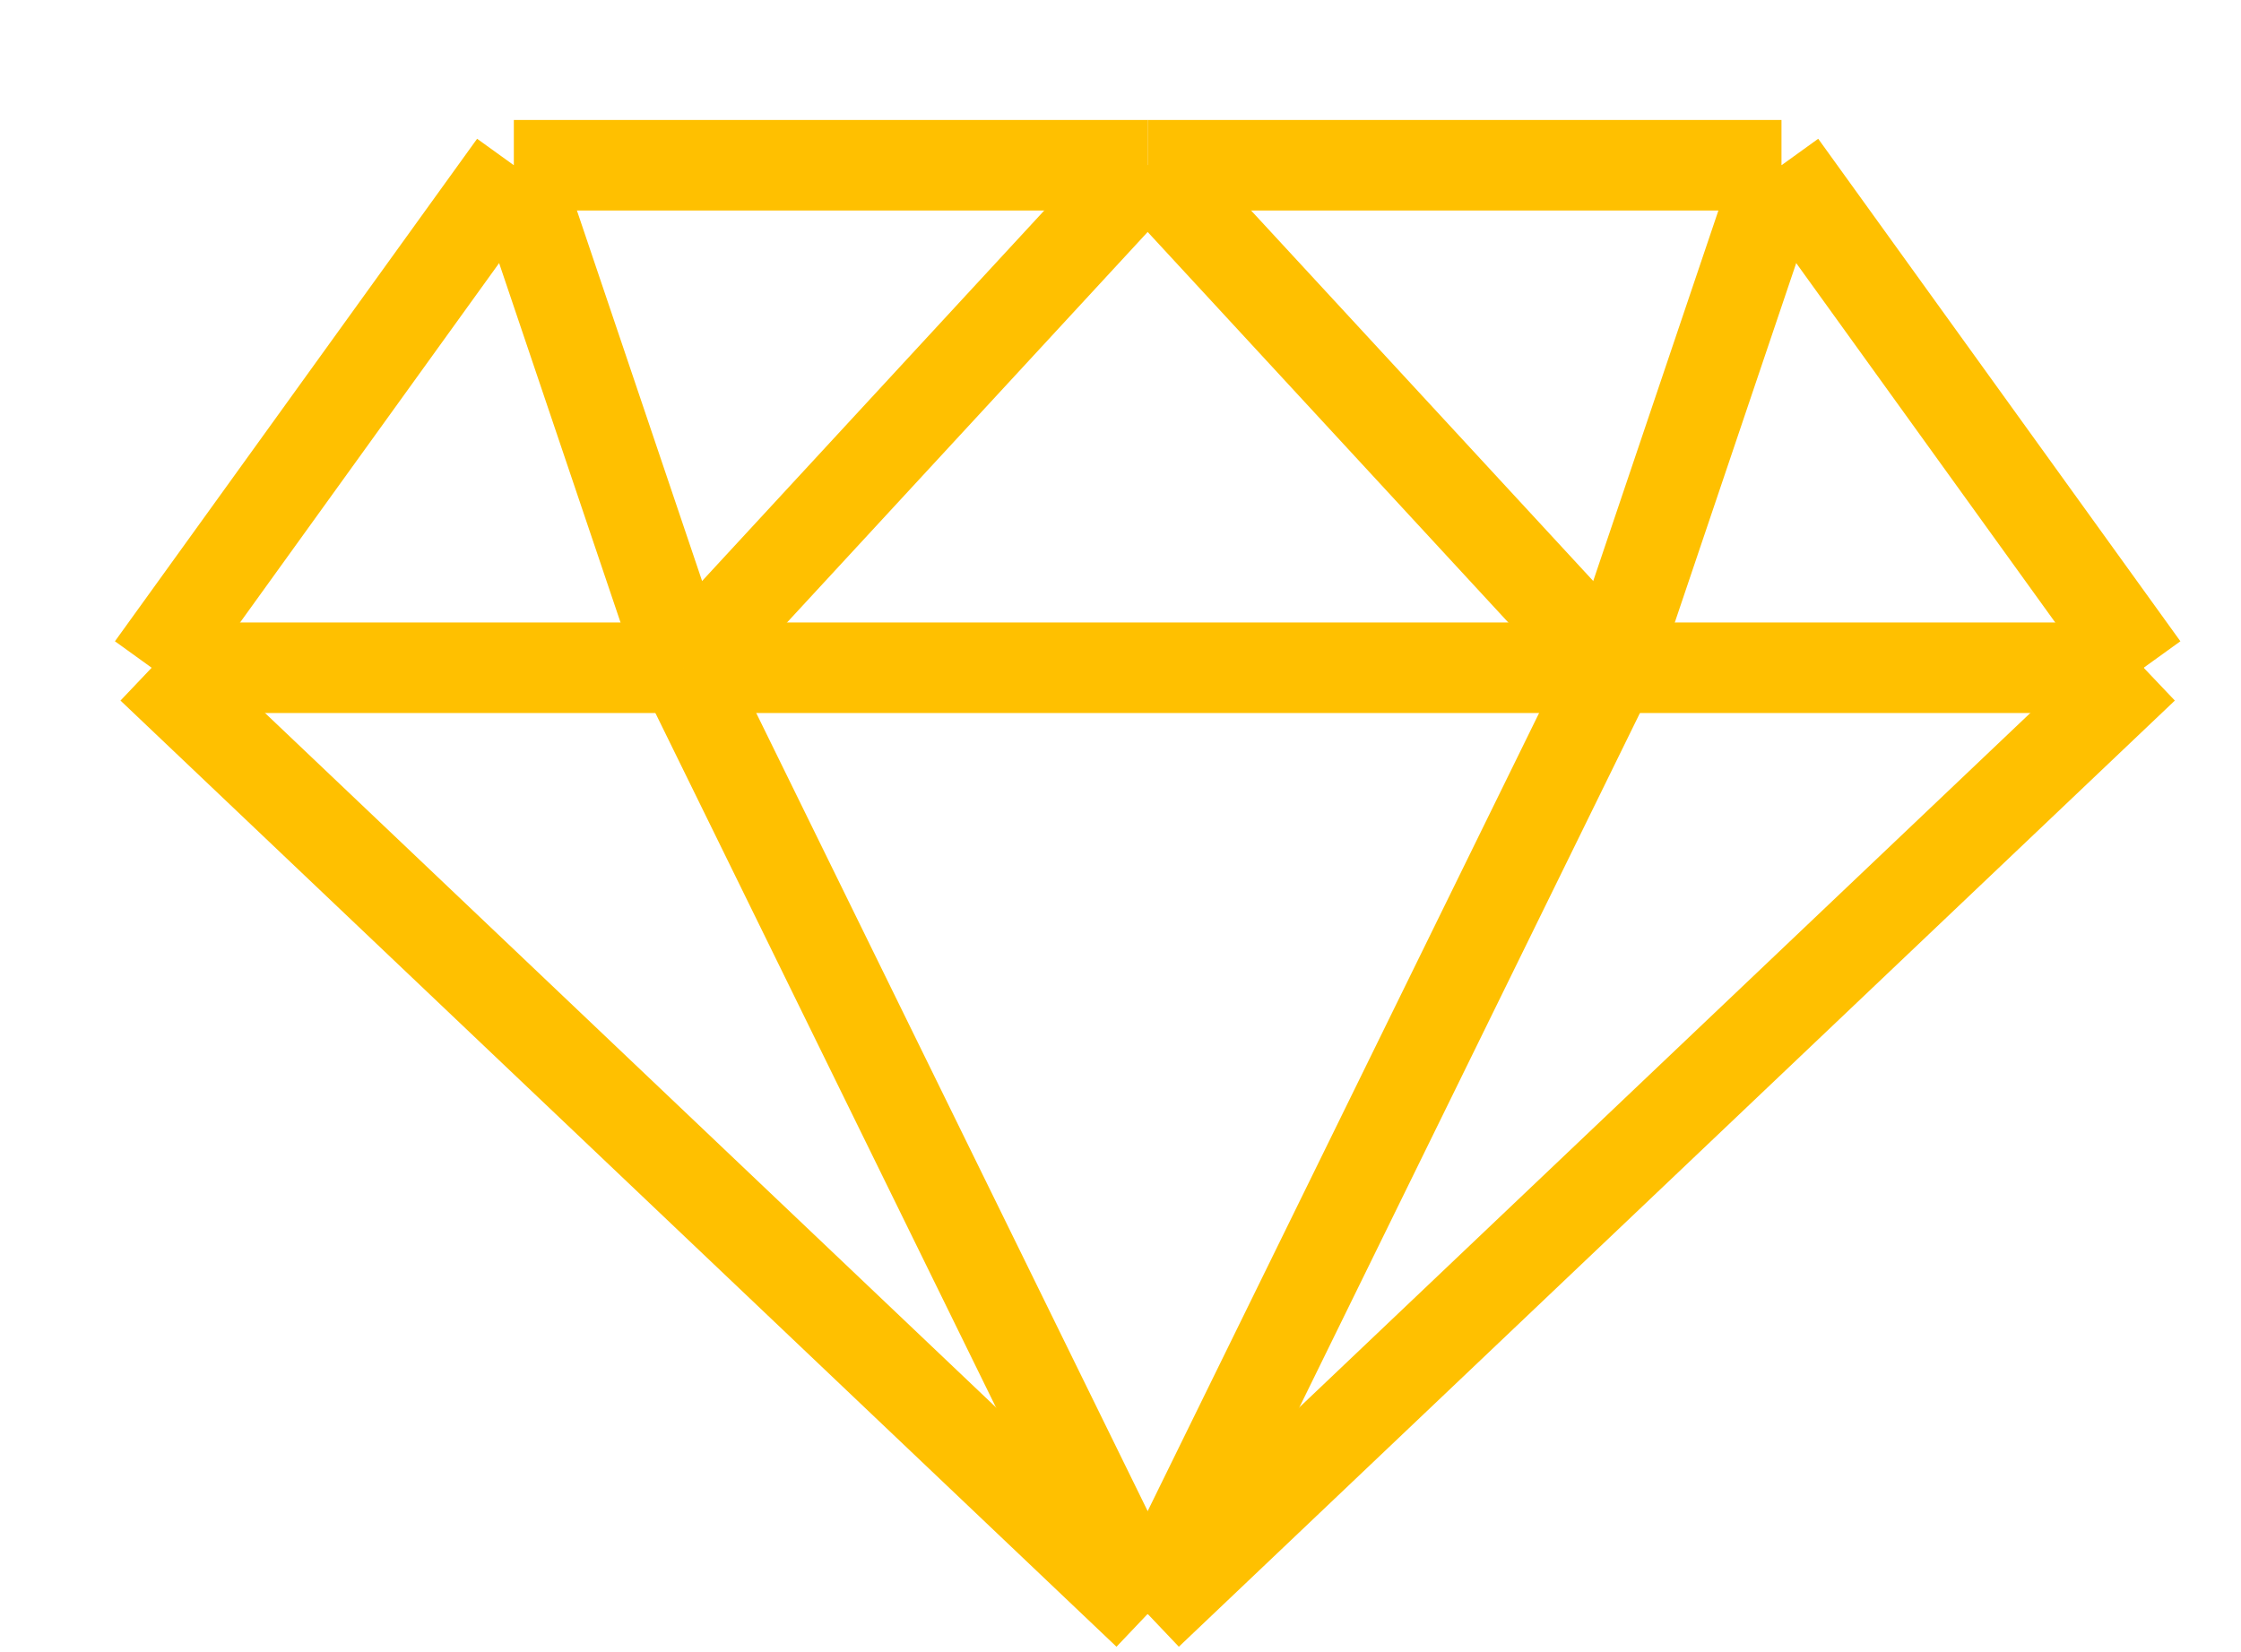
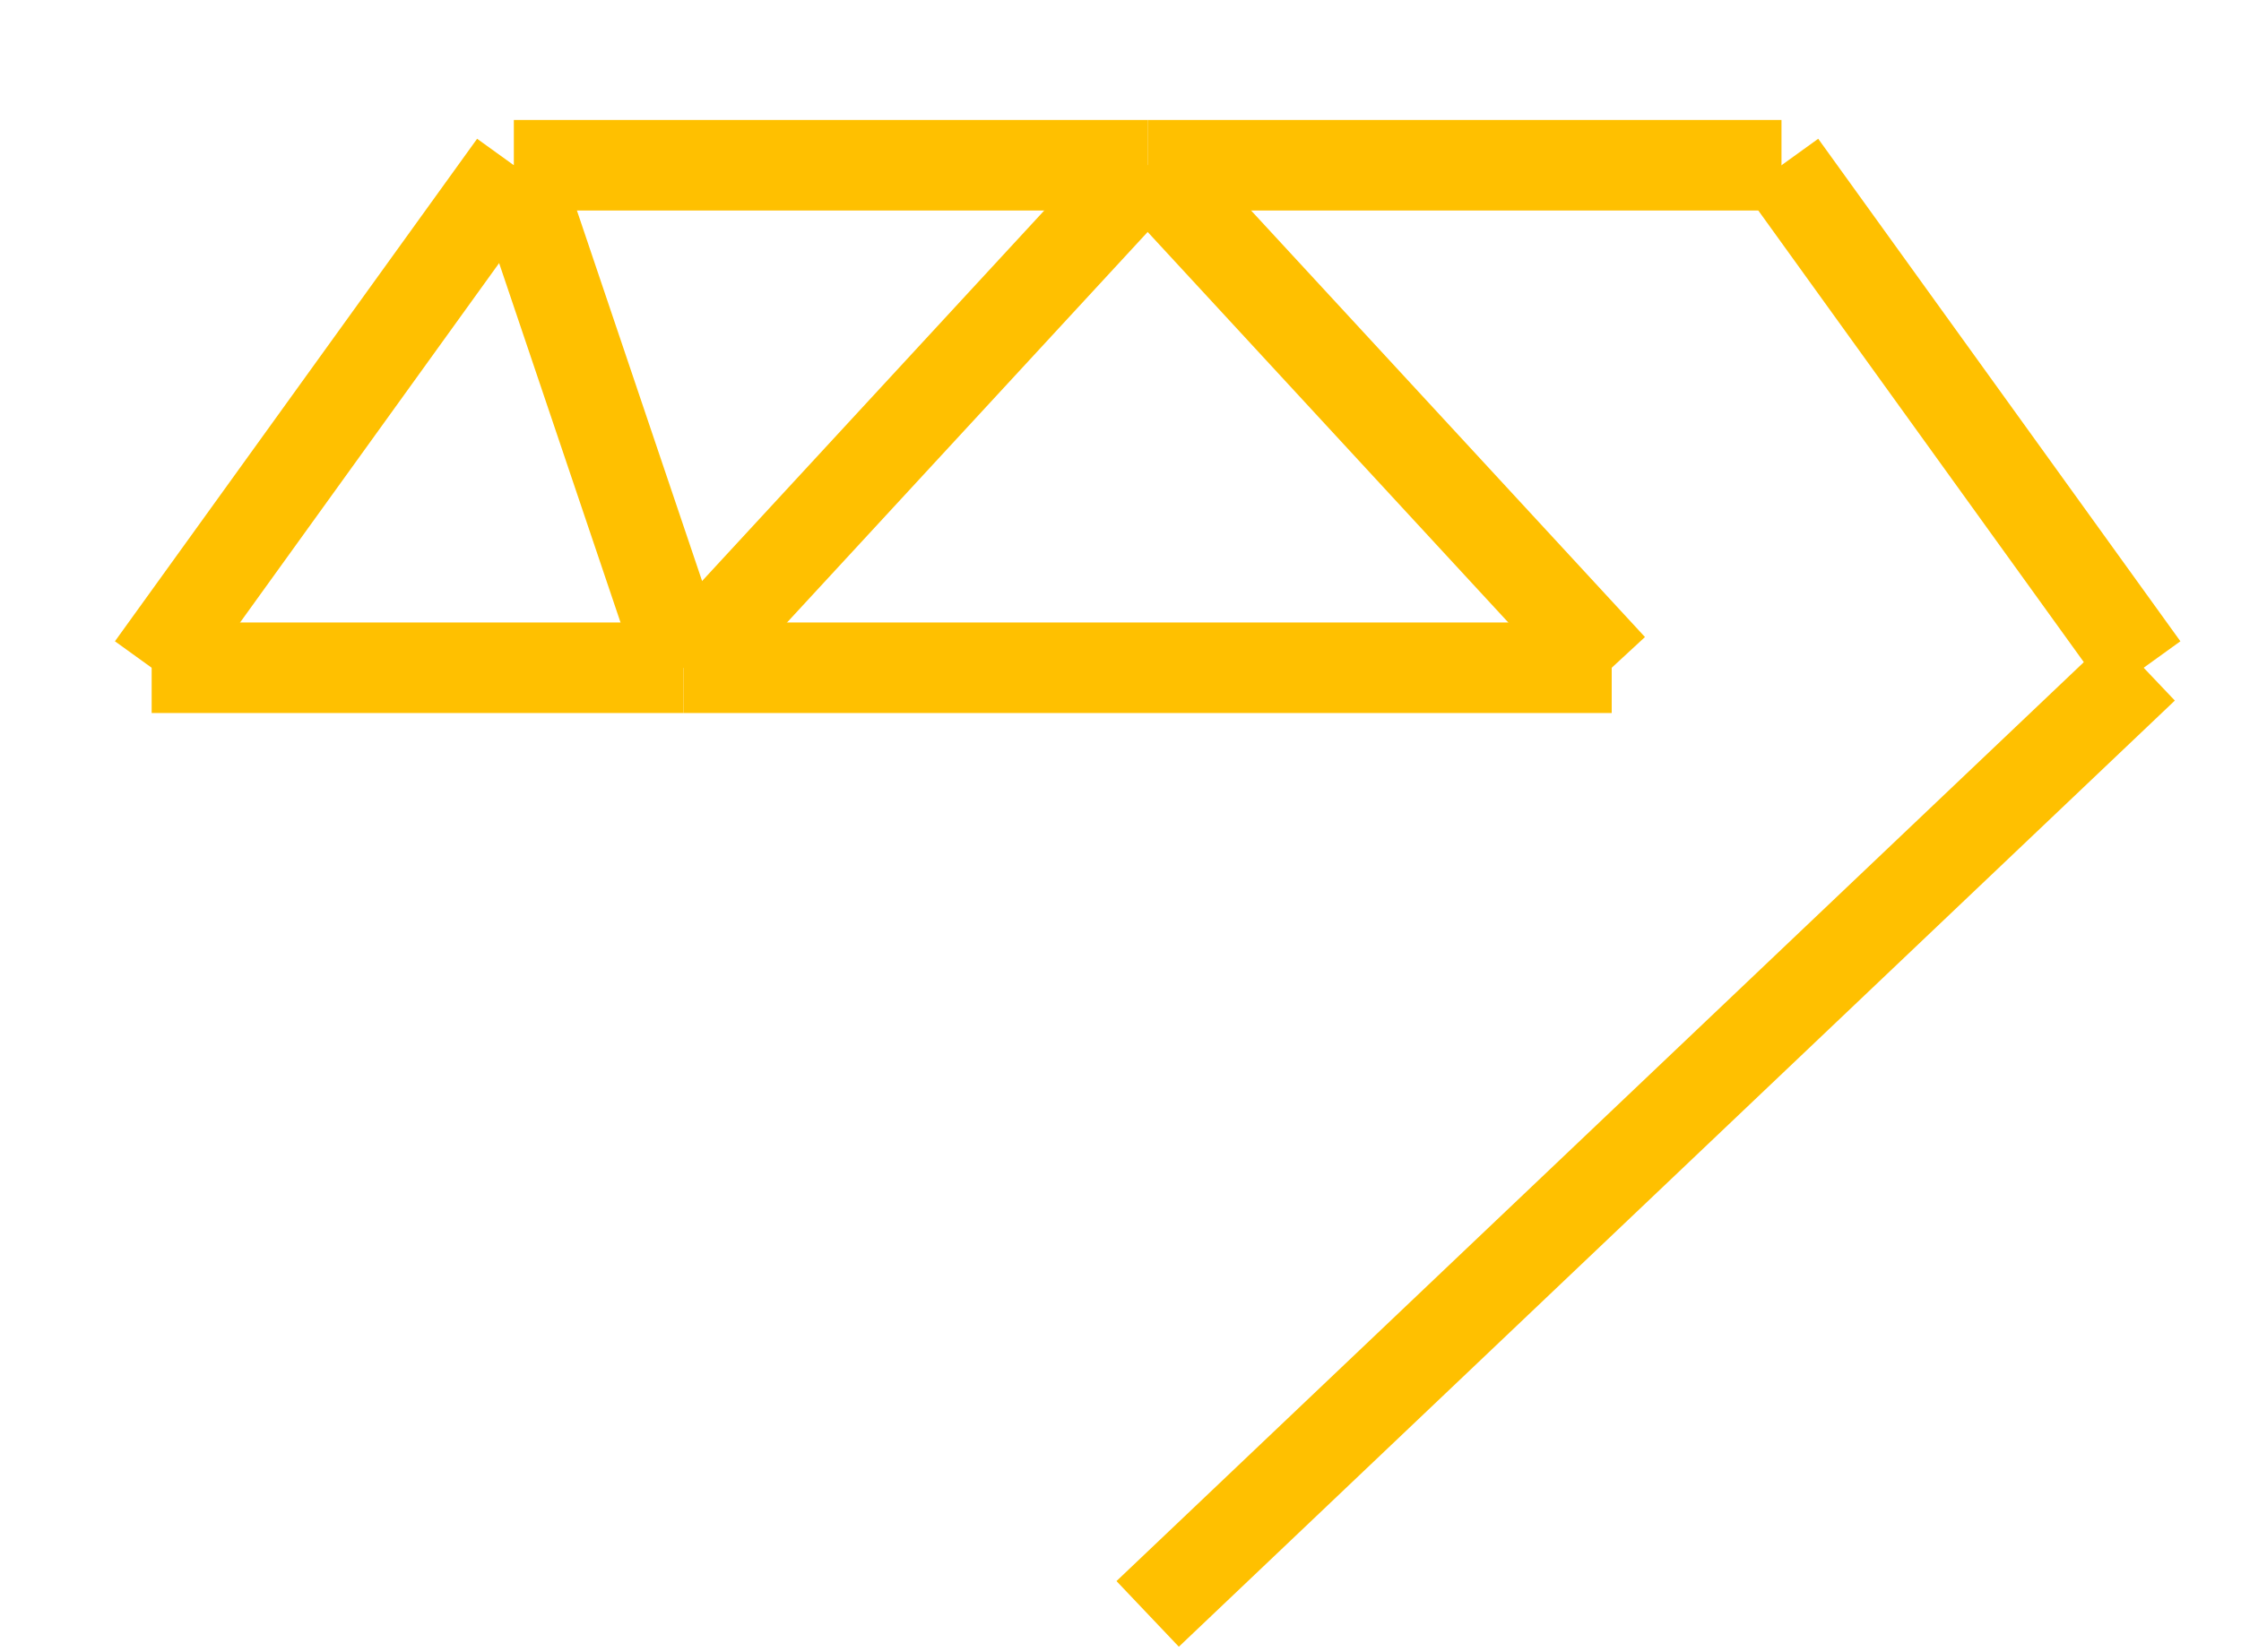
<svg xmlns="http://www.w3.org/2000/svg" version="1.1" id="Layer_1" x="0px" y="0px" viewBox="0 0 99 73" style="enable-background:new 0 0 99 73;" xml:space="preserve">
  <style type="text/css">
	.st0{fill:none;stroke:#FFC000;stroke-width:4;stroke-miterlimit:10;}
	.st1{fill-rule:evenodd;clip-rule:evenodd;fill:#FFC000;}
	.st2{fill:#FFC000;}
</style>
-   <line class="st0" x1="50.7" y1="71.3" x2="6.7" y2="29.5" />
-   <line class="st0" x1="50.7" y1="71.3" x2="30.2" y2="29.5" />
  <line class="st0" x1="50.7" y1="71.3" x2="94.7" y2="29.5" />
-   <line class="st0" x1="50.7" y1="71.3" x2="71.2" y2="29.5" />
  <line class="st0" x1="6.7" y1="29.5" x2="22.7" y2="7.3" />
  <line class="st0" x1="6.7" y1="29.5" x2="30.2" y2="29.5" />
  <line class="st0" x1="22.7" y1="7.3" x2="30.2" y2="29.5" />
  <line class="st0" x1="22.7" y1="7.3" x2="50.7" y2="7.3" />
  <line class="st0" x1="30.2" y1="29.5" x2="50.7" y2="7.3" />
  <polyline class="st0" points="30.2,29.5 50.7,29.5 71.2,29.5 " />
  <line class="st0" x1="50.7" y1="7.3" x2="78.7" y2="7.3" />
  <line class="st0" x1="50.7" y1="7.3" x2="71.2" y2="29.5" />
  <line class="st0" x1="94.7" y1="29.5" x2="78.7" y2="7.3" />
-   <line class="st0" x1="94.7" y1="29.5" x2="71.2" y2="29.5" />
-   <line class="st0" x1="78.7" y1="7.3" x2="71.2" y2="29.5" />
</svg>